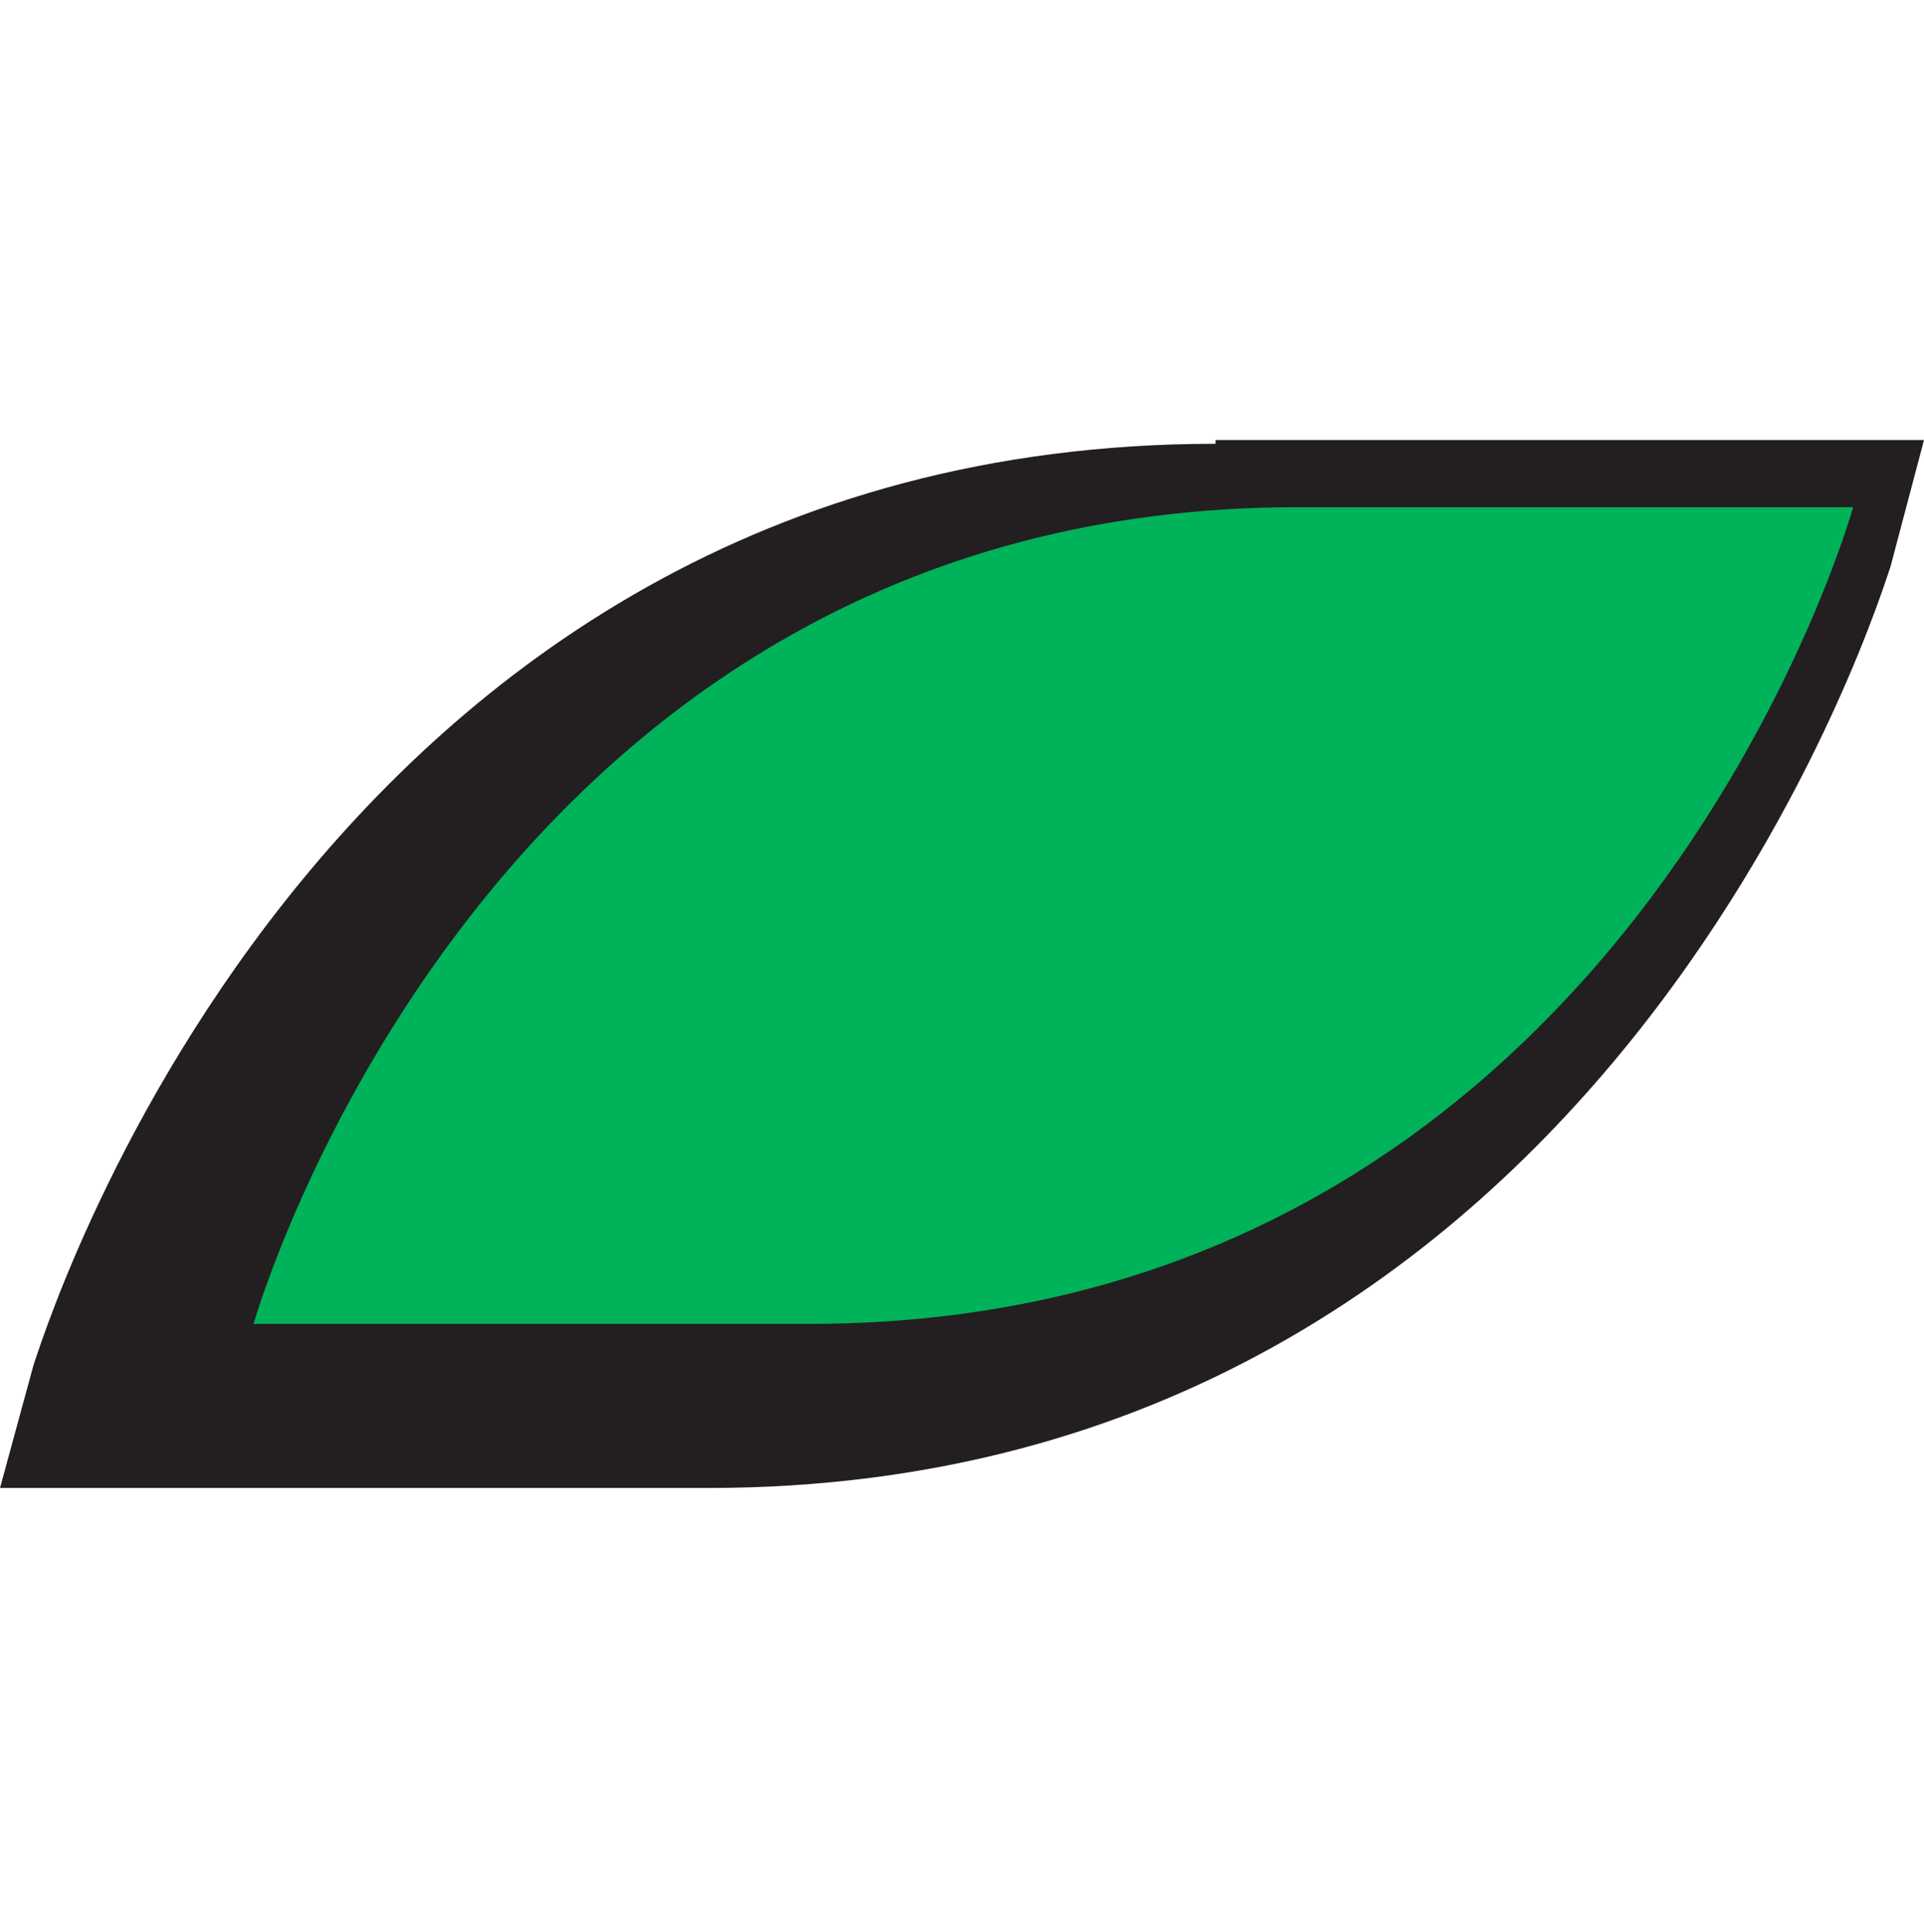
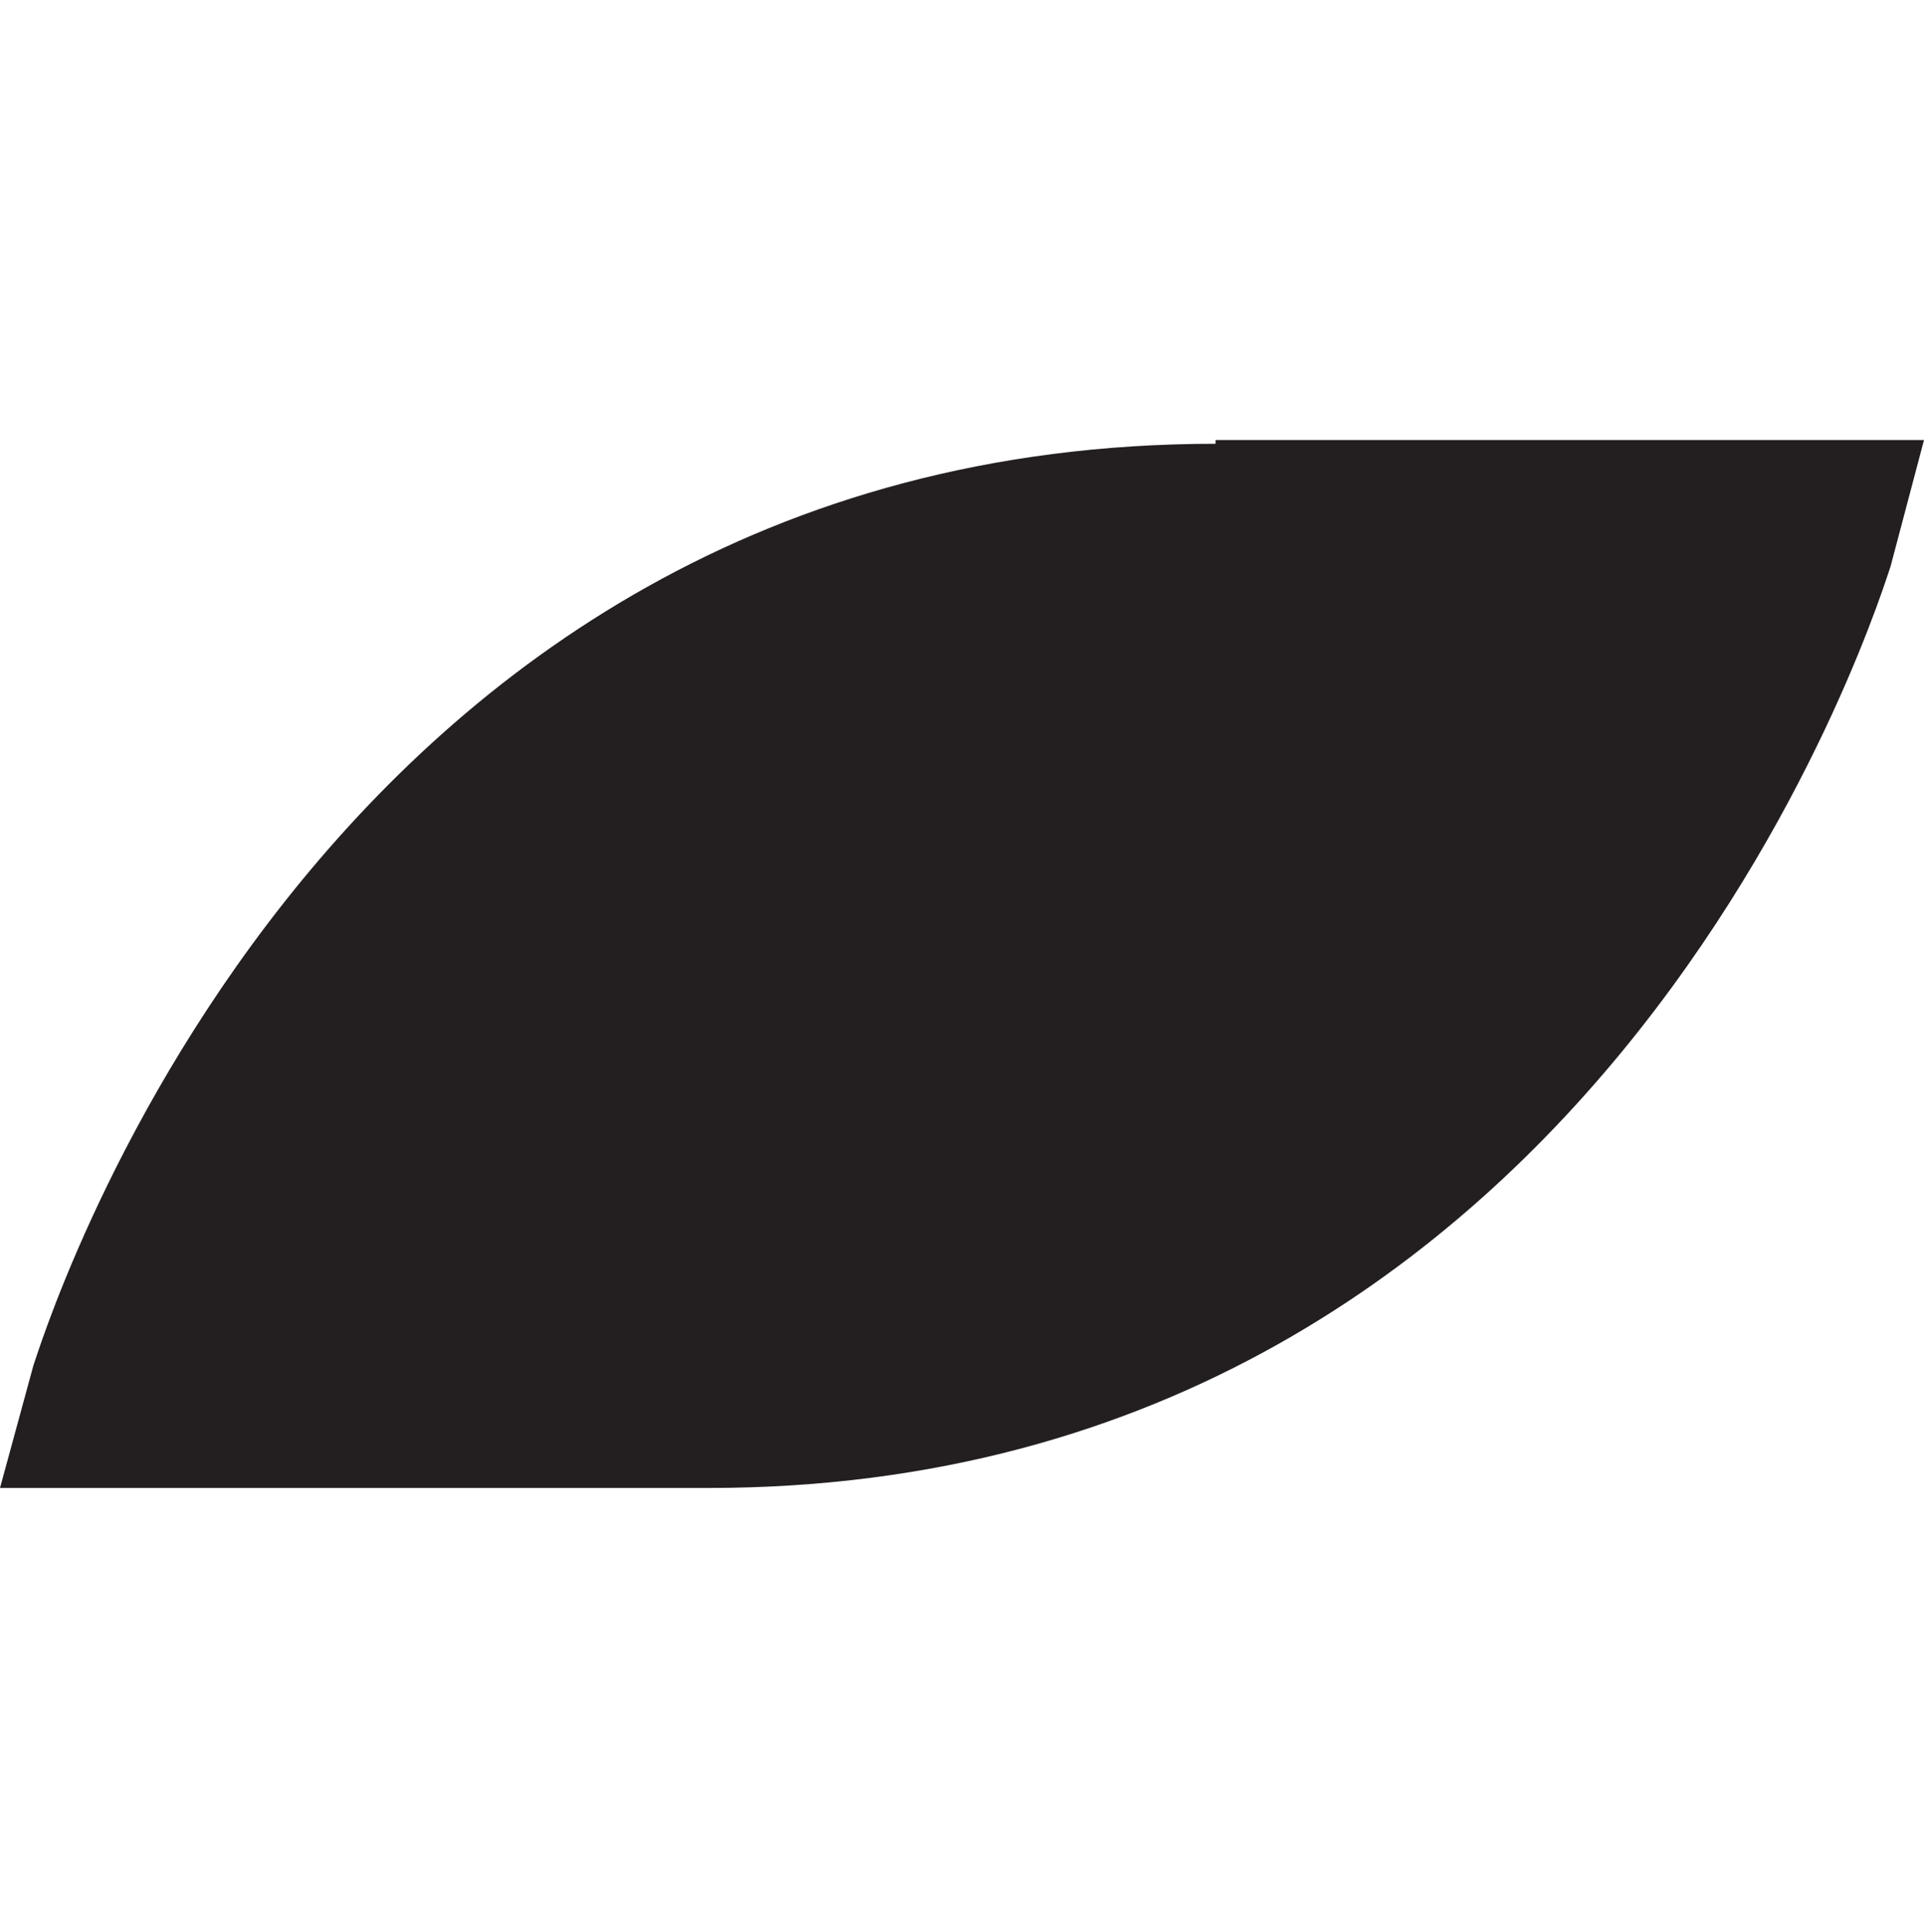
<svg xmlns="http://www.w3.org/2000/svg" id="Layer_1" version="1.1" viewBox="0 0 51.6 51.8">
  <defs>
    <style>
      .st0 {
        fill: #00b259;
      }

      .st1 {
        fill: #231f20;
      }
    </style>
  </defs>
  <path class="st1" d="M32.6,11.9C8.2,11.9,1,36.4.9,36.6l-.9,3.3h19c24.4,0,31.6-24.5,31.7-24.7l.9-3.4h-19Z" />
-   <path class="st0" d="M49.7,13.6s-6.1,21.9-28,21.9H6.8s6.2-21.9,28-21.9h14.9Z" />
</svg>